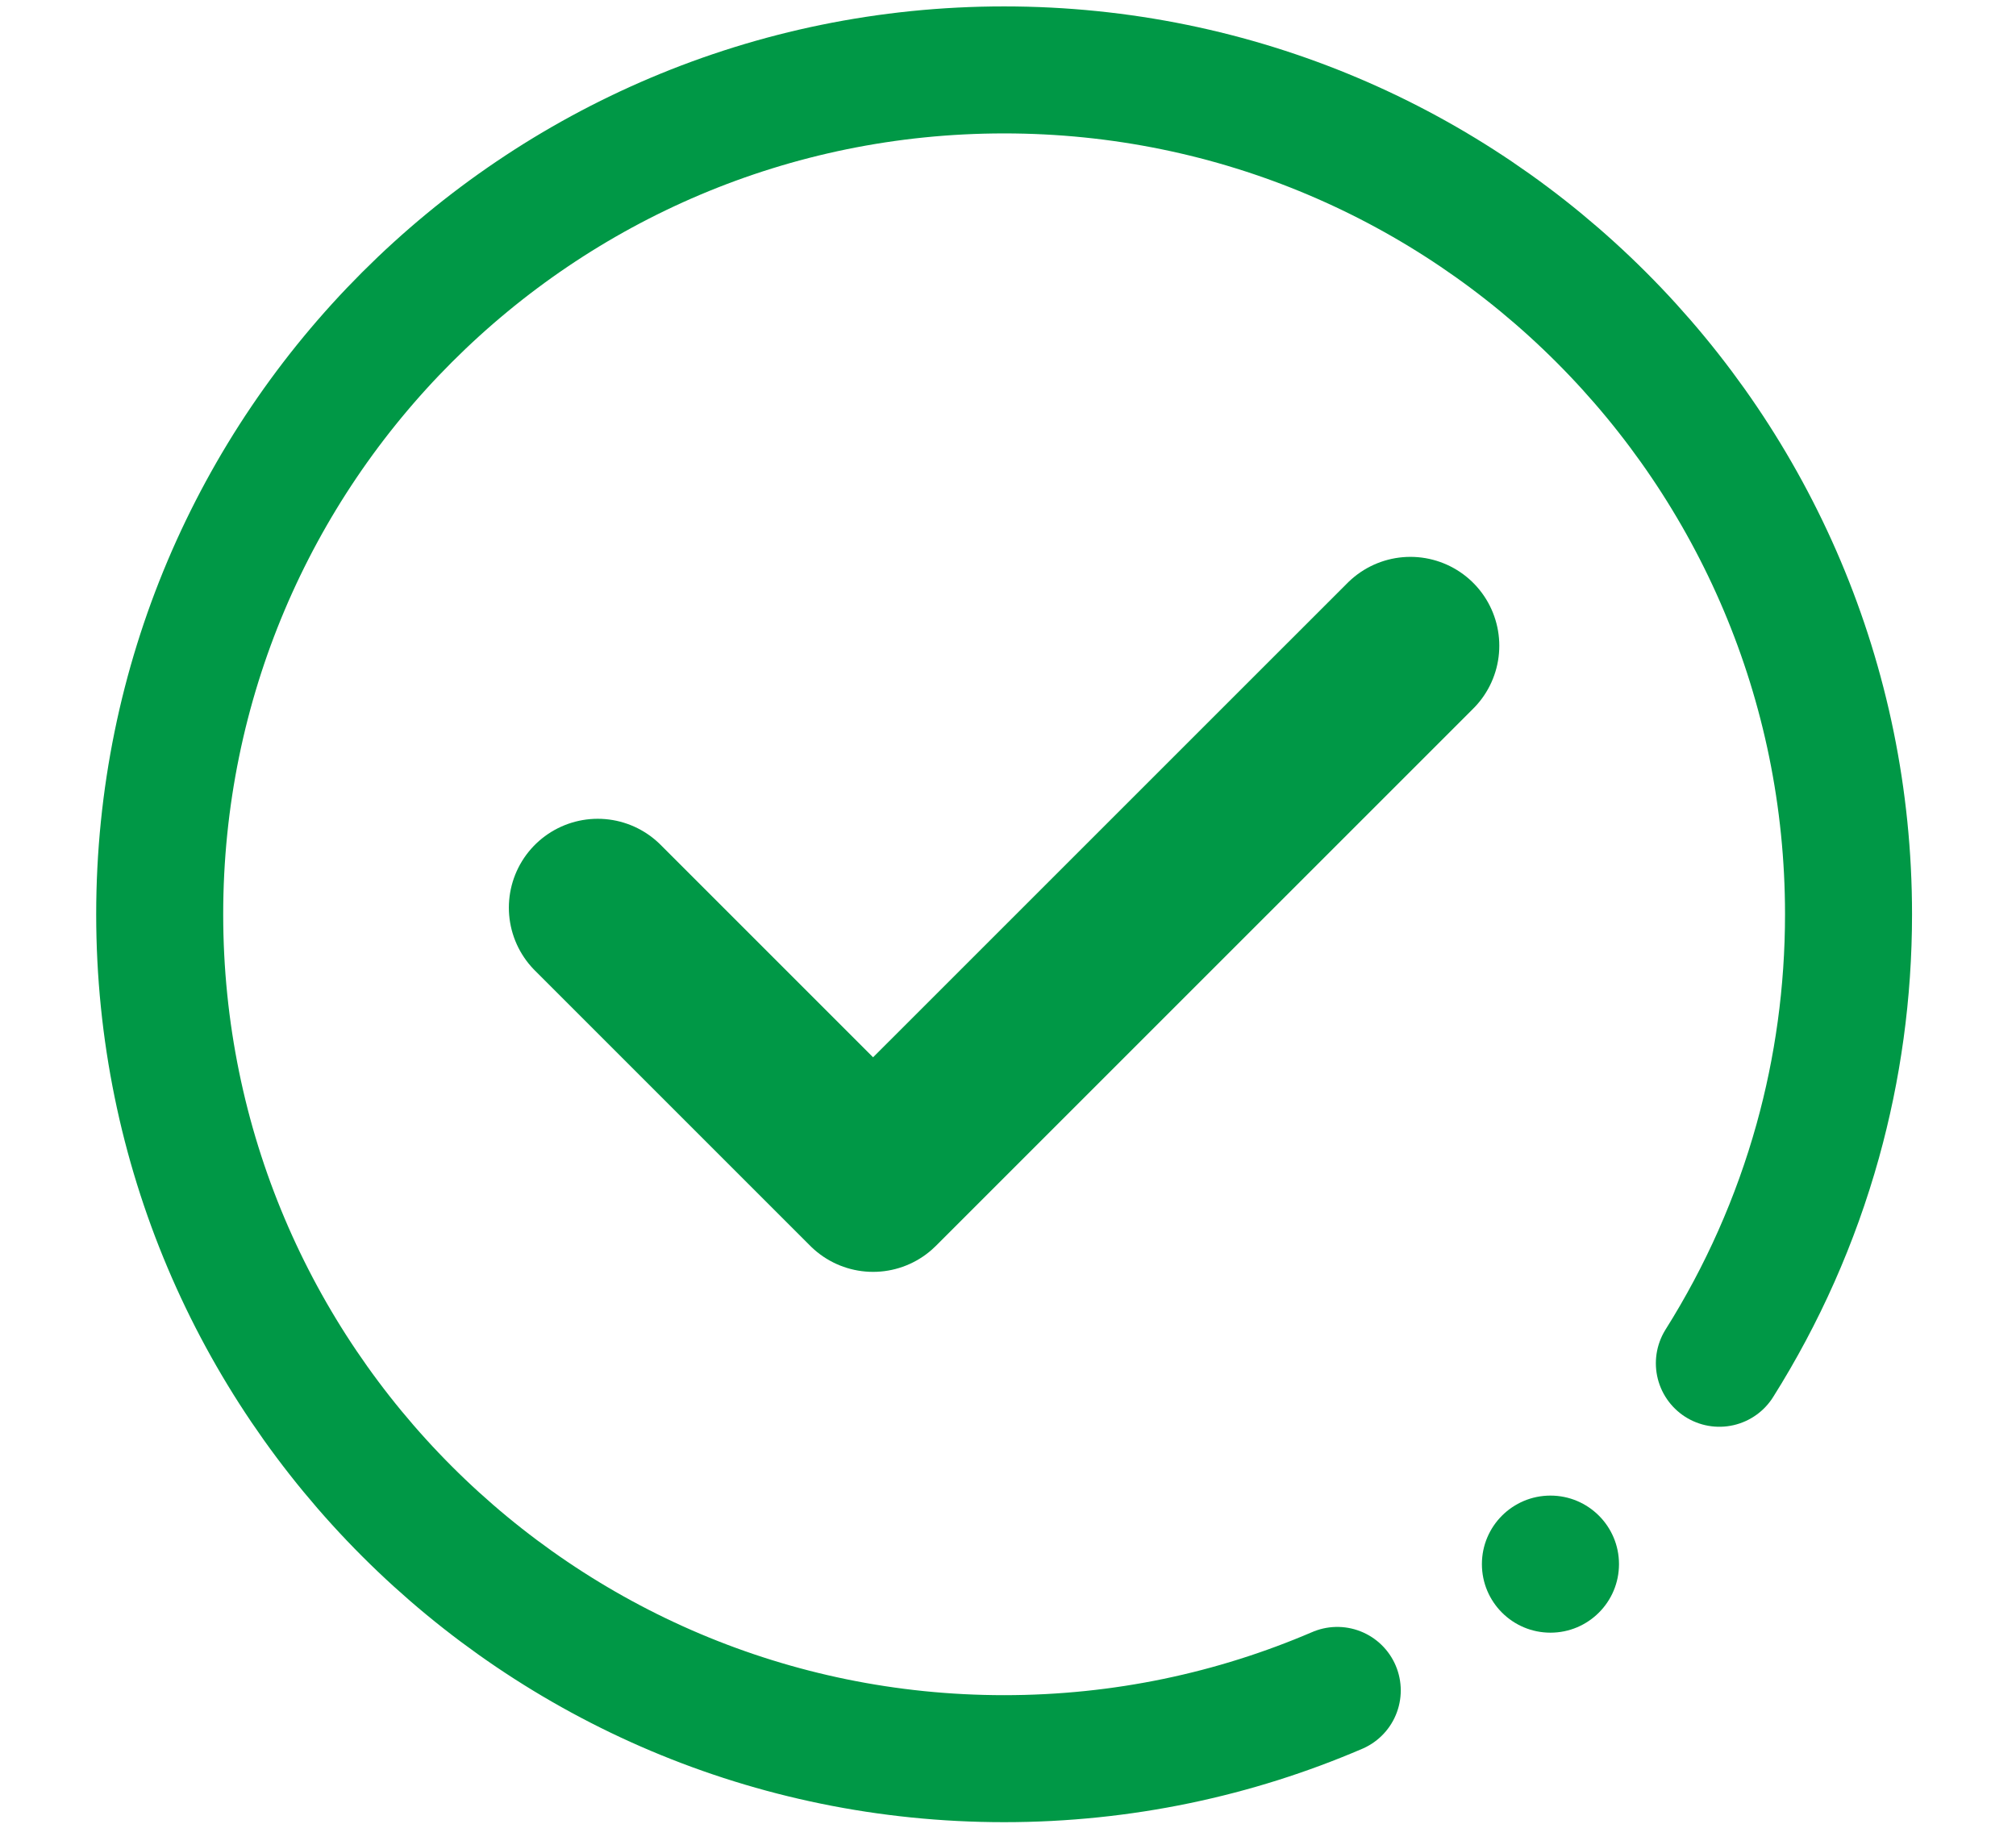
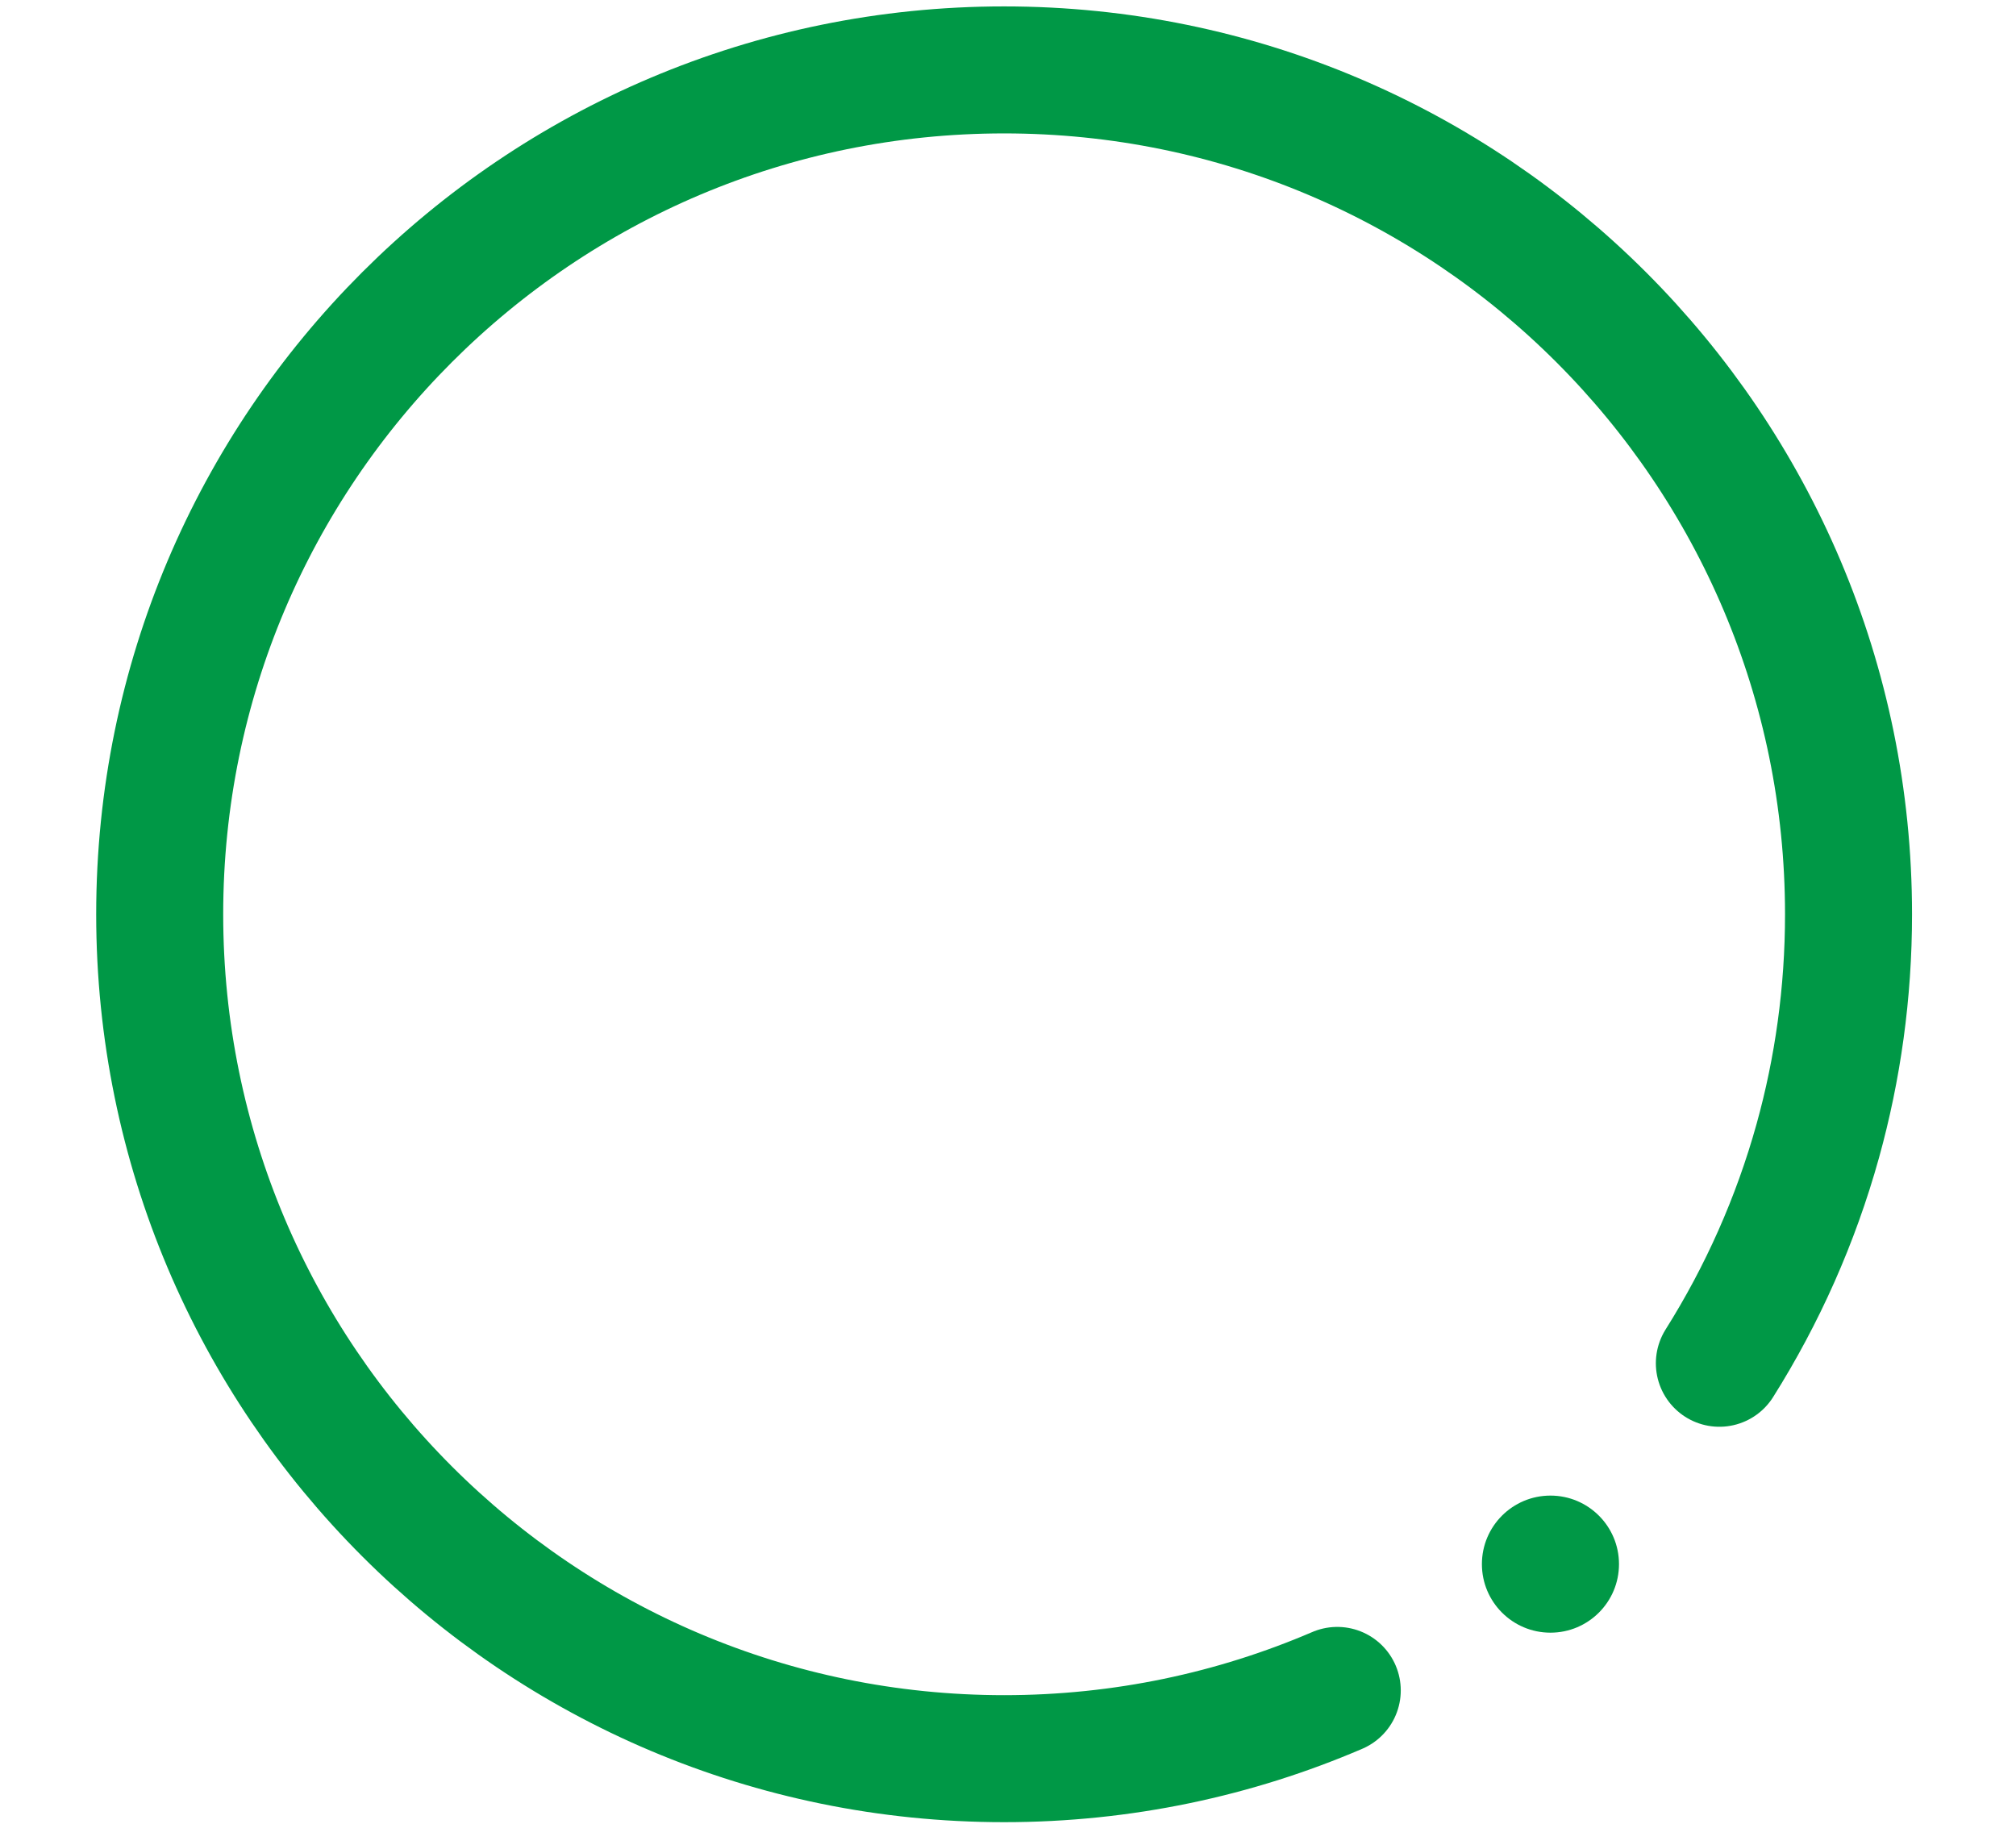
<svg xmlns="http://www.w3.org/2000/svg" xml:space="preserve" width="100%" height="100%" version="1.1" style="shape-rendering:geometricPrecision; text-rendering:geometricPrecision; image-rendering:optimizeQuality; fill-rule:evenodd; clip-rule:evenodd" viewBox="0 0 28 25.33">
  <defs>
    <style type="text/css">
   
    .str0 {stroke:#009846;stroke-width:2.469;stroke-linecap:round;stroke-linejoin:round;stroke-miterlimit:2.613}
    .str1 {stroke:#009846;stroke-width:1.764;stroke-linecap:round;stroke-linejoin:round;stroke-miterlimit:2.613}
    .fil0 {fill:none}
    .fil1 {fill:#009846}
   
  </style>
  </defs>
  <g id="Layer_x0020_1">
    <rect class="fil0" x="-0.055" y="0.035" width="28" height="25.33" />
-     <polyline class="fil0 str0" points="19.589,8.969 12.126,16.431 8.302,12.607 " />
    <path class="fil0 str1" d="M18.573 23.479c-1.42,0.61 -2.984,0.948 -4.627,0.948 -6.477,0 -11.728,-5.251 -11.728,-11.728 0,-6.477 5.251,-11.728 11.728,-11.728 6.477,0 11.728,5.251 11.728,11.728 0,1.09 -0.149,2.146 -0.427,3.147 -0.307,1.104 -0.771,2.142 -1.367,3.089" />
    <circle class="fil1" cx="21.534" cy="21.725" r="0.952" />
  </g>
</svg>